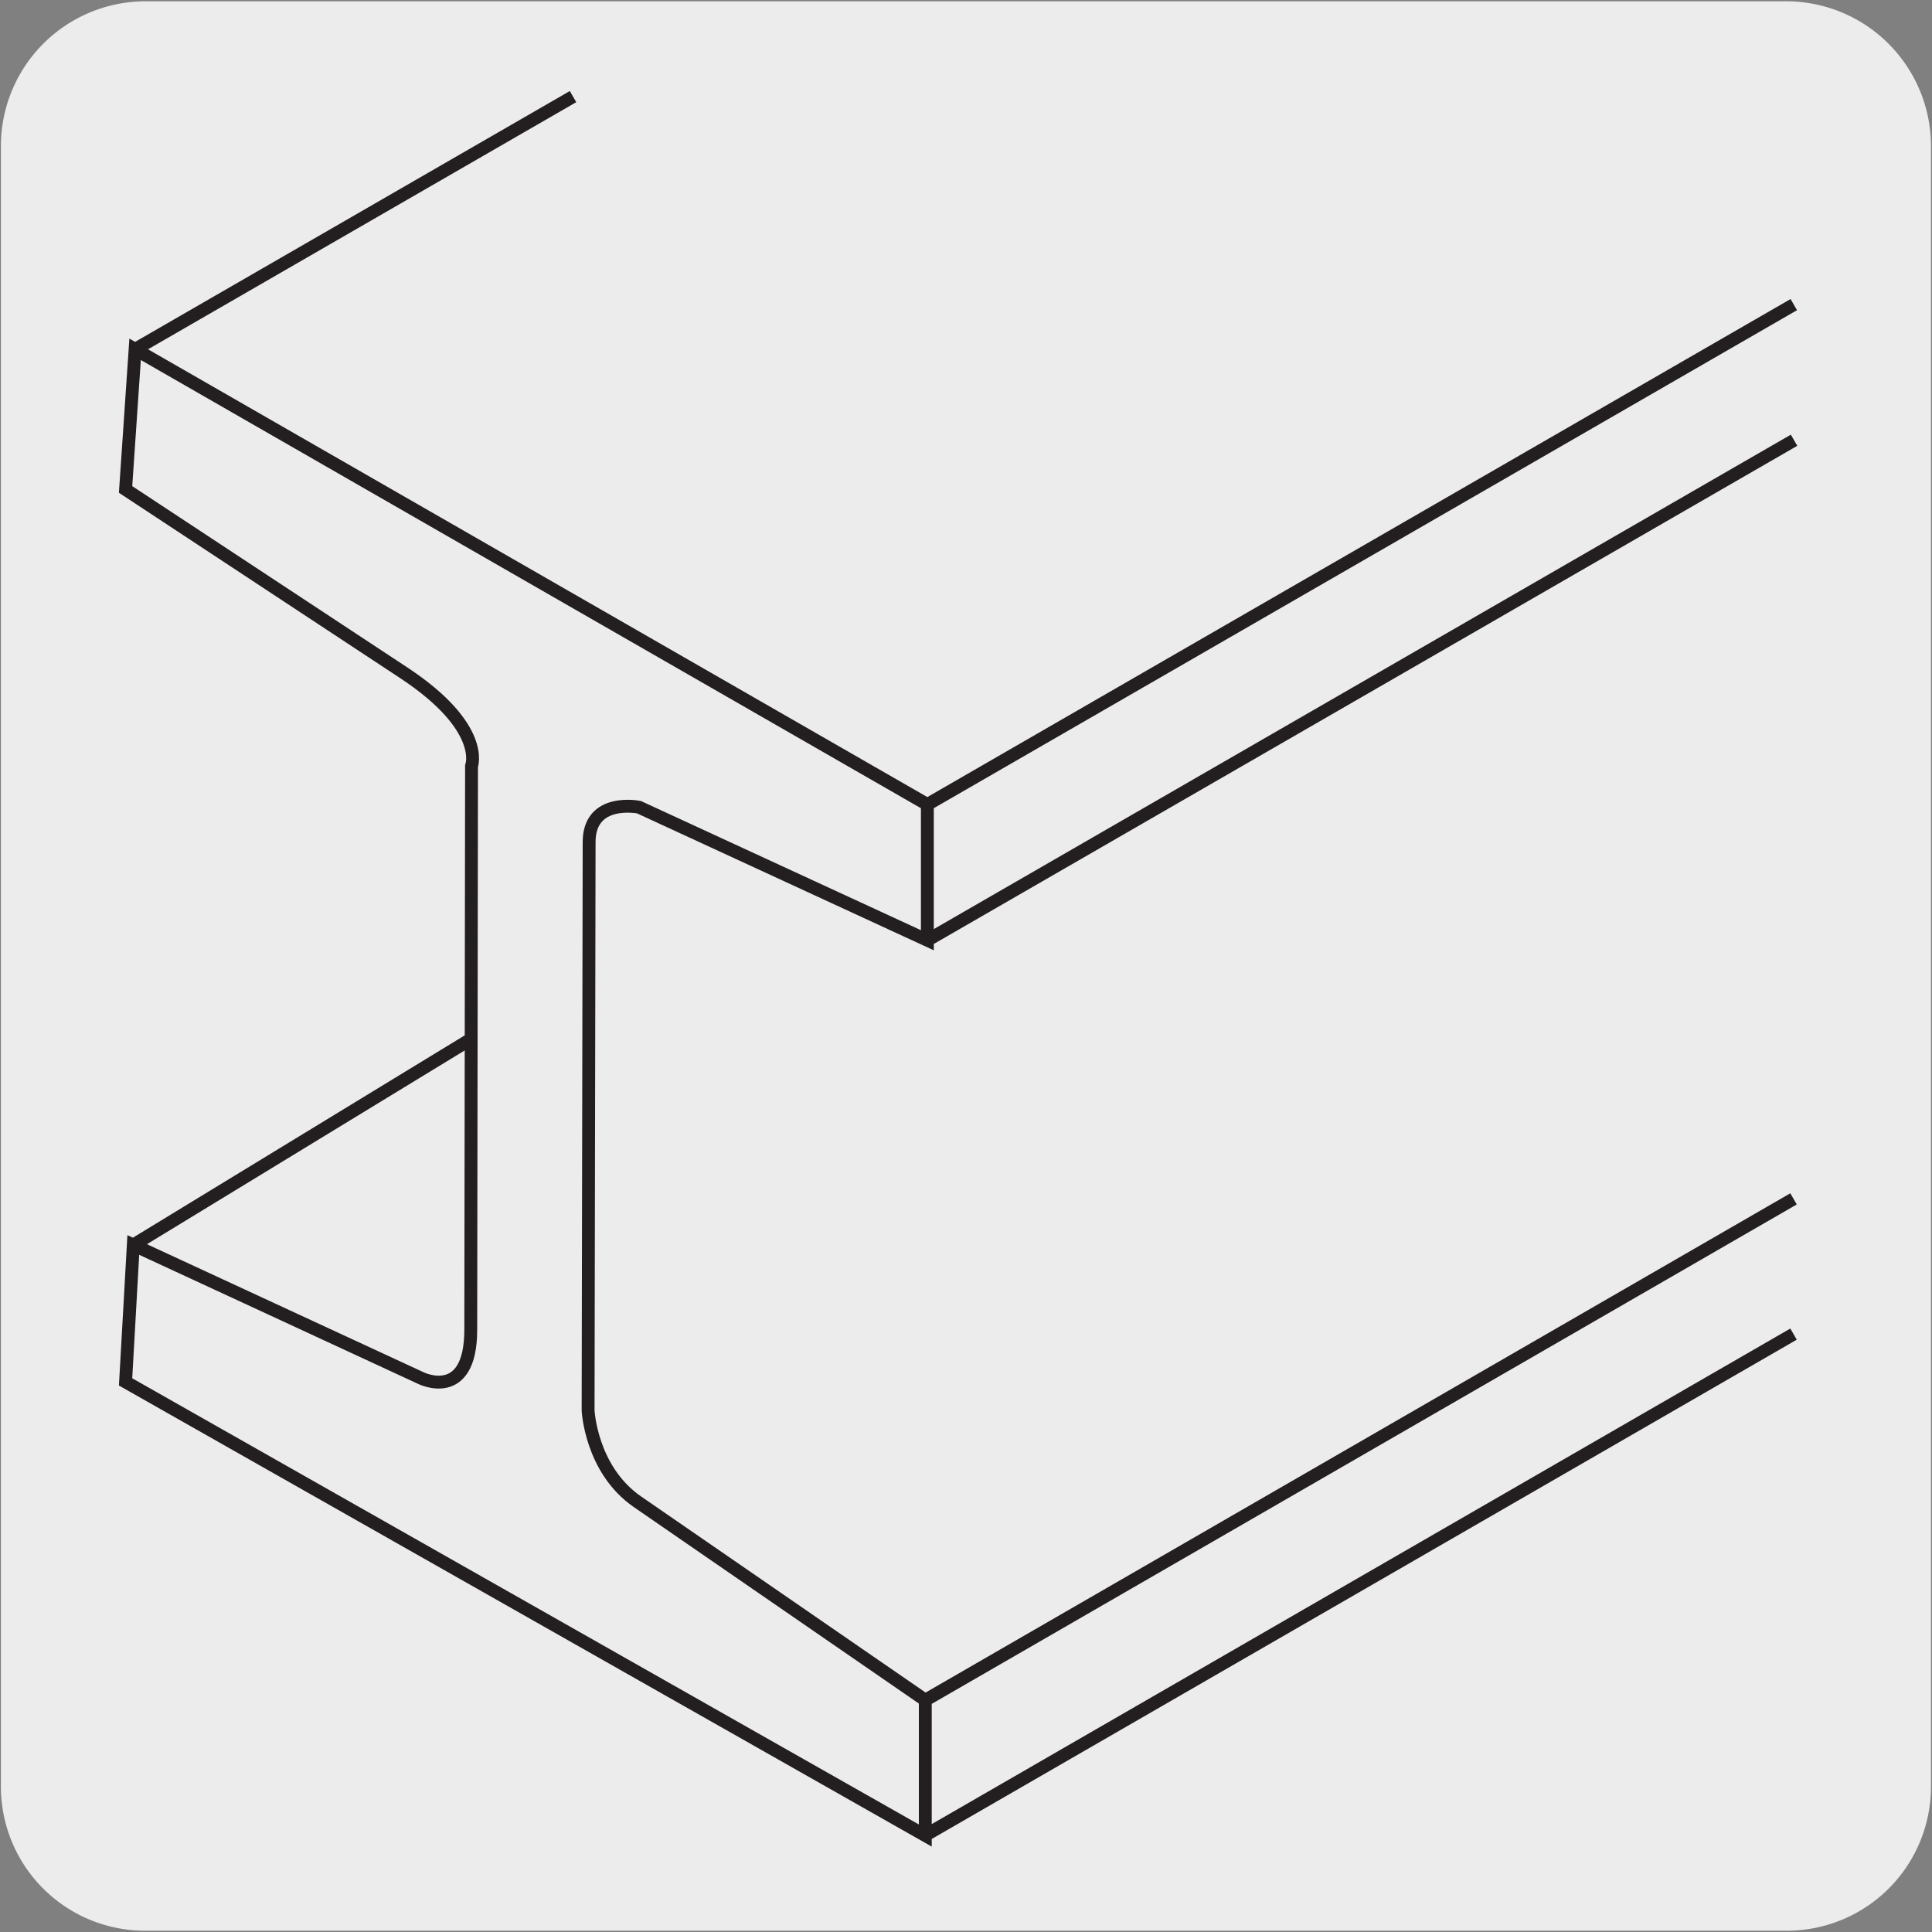
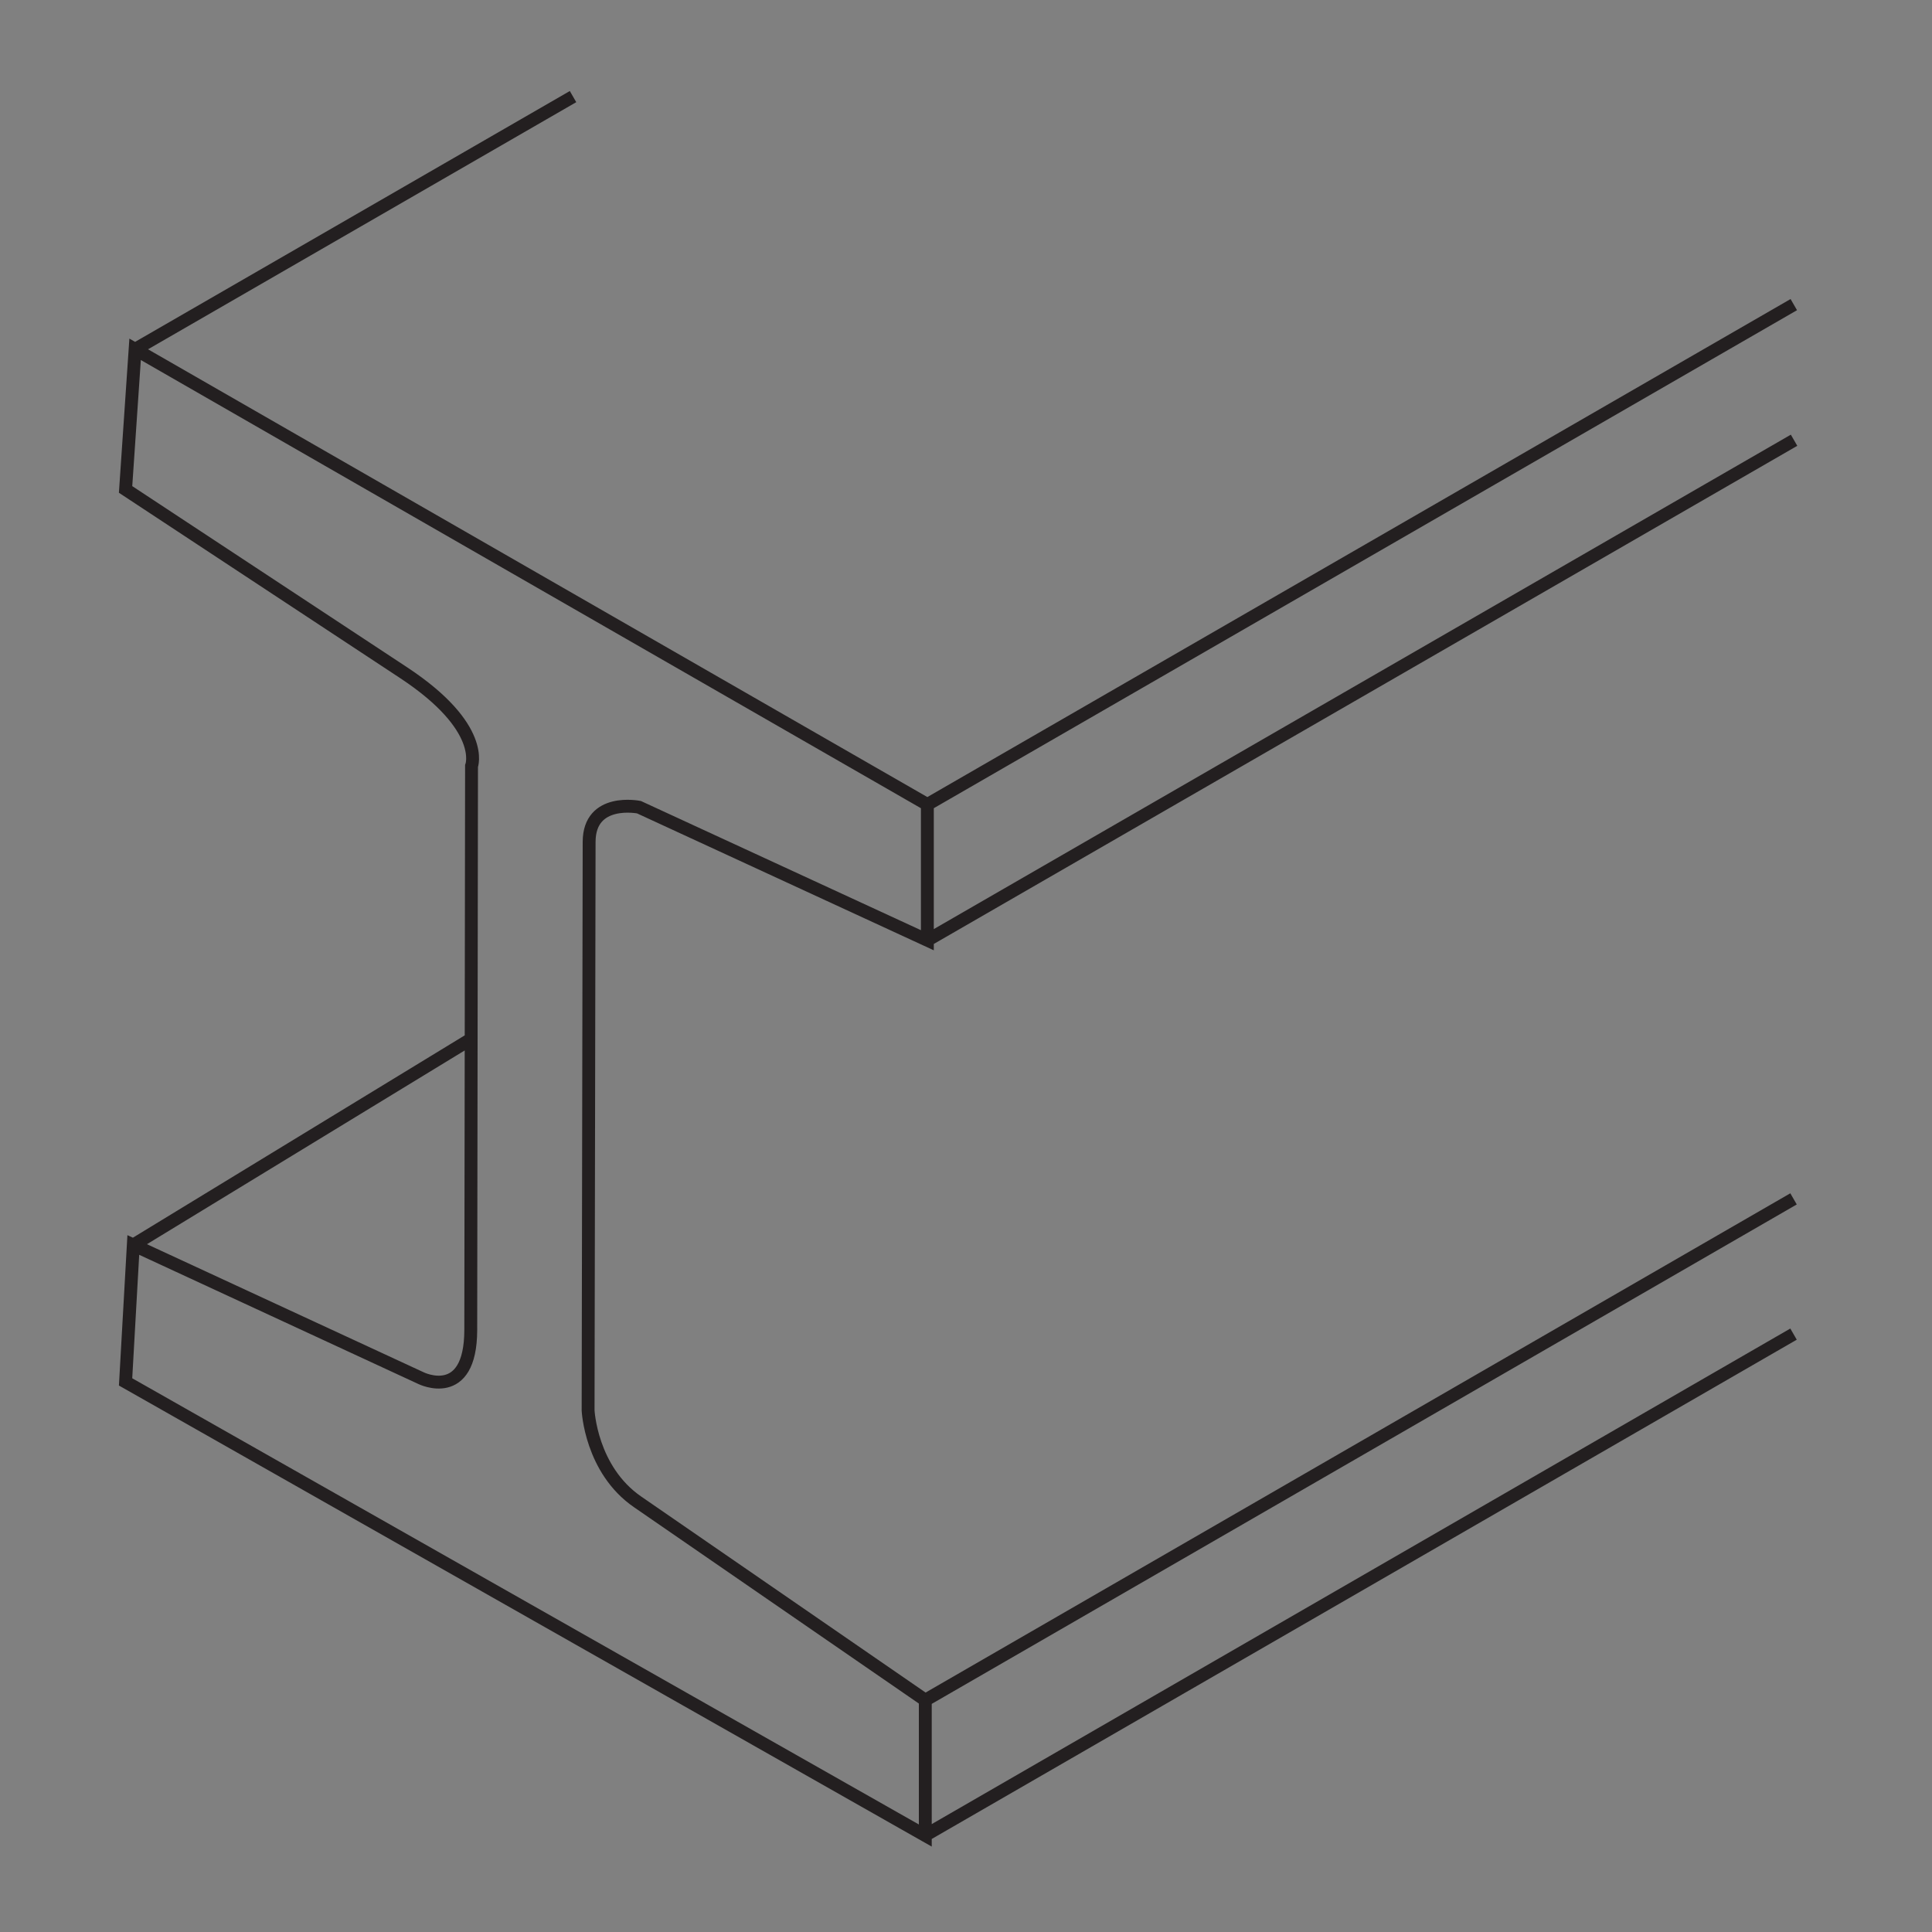
<svg xmlns="http://www.w3.org/2000/svg" viewBox="0 0 150 150">
  <rect x="0" y="0" width="150" height="150" fill="#808080" stroke="none" />
  <defs>
    <style>.cls-1{fill:#edecec;}.cls-2{fill:none;stroke:#231f20;stroke-miterlimit:10;}</style>
  </defs>
  <title>15390-05</title>
  <g id="Capa_2" data-name="Capa 2">
-     <path class="cls-1" d="M11.32.1H138.64a11.25,11.25,0,0,1,11.28,11.21v127.4a11.19,11.19,0,0,1-11.2,11.19H11.27A11.19,11.19,0,0,1,.07,138.71h0V11.34A11.24,11.24,0,0,1,11.32.1Z" />
-   </g>
+     </g>
  <g id="Capa_3" data-name="Capa 3">
    <path class="cls-2" d="M71.82,142.5l67.43-38.92M71.84,132l67.41-38.92M10.35,96.66l26.24-16M10.49,27.12l34-19.62M72,73l67.29-38.82M72,62.46l67.27-38.81M10.49,27.12,72,62.46,72,73,49.61,62.67s-3.86-.78-3.87,2.69-.08,44.14-.08,44.14.21,4.61,3.85,7.11L71.84,132l0,10.51L9.75,107.29l.6-10.63L32.69,107s3.85,1.9,3.86-3.74.06-43.78.06-43.78,1.17-3-5.27-7.25S9.75,38,9.75,38Z" />
  </g>
</svg>